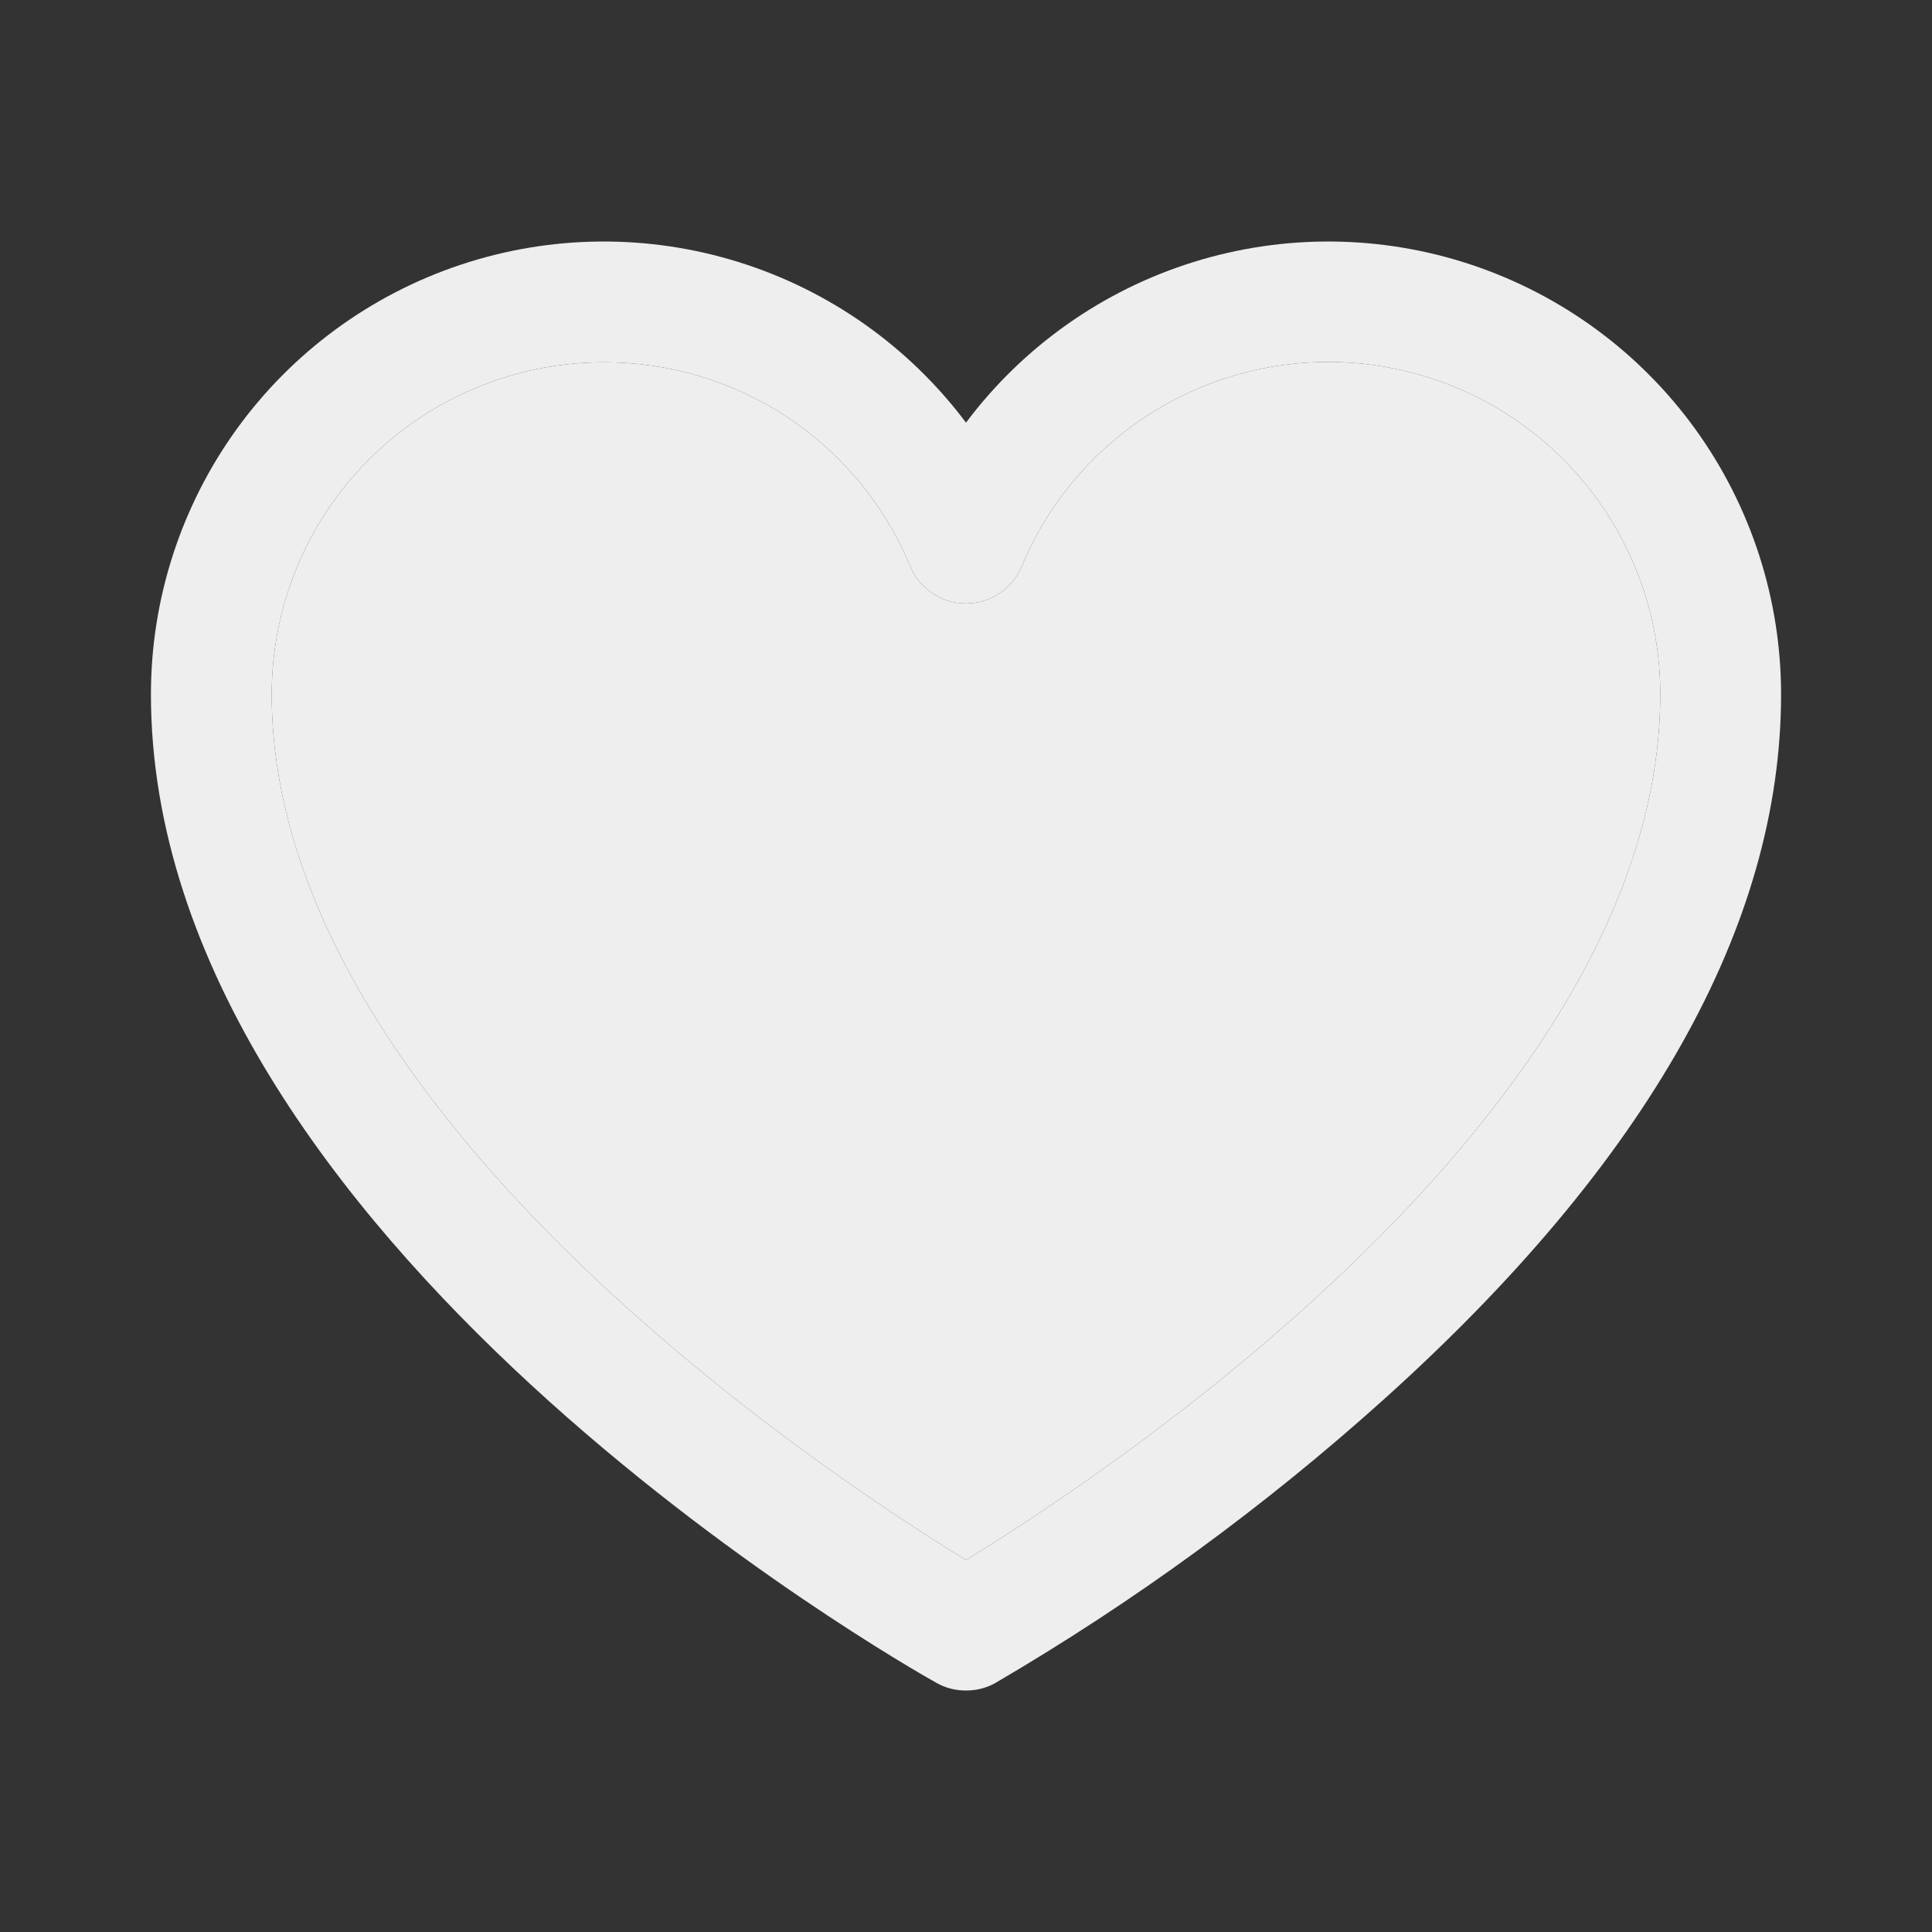
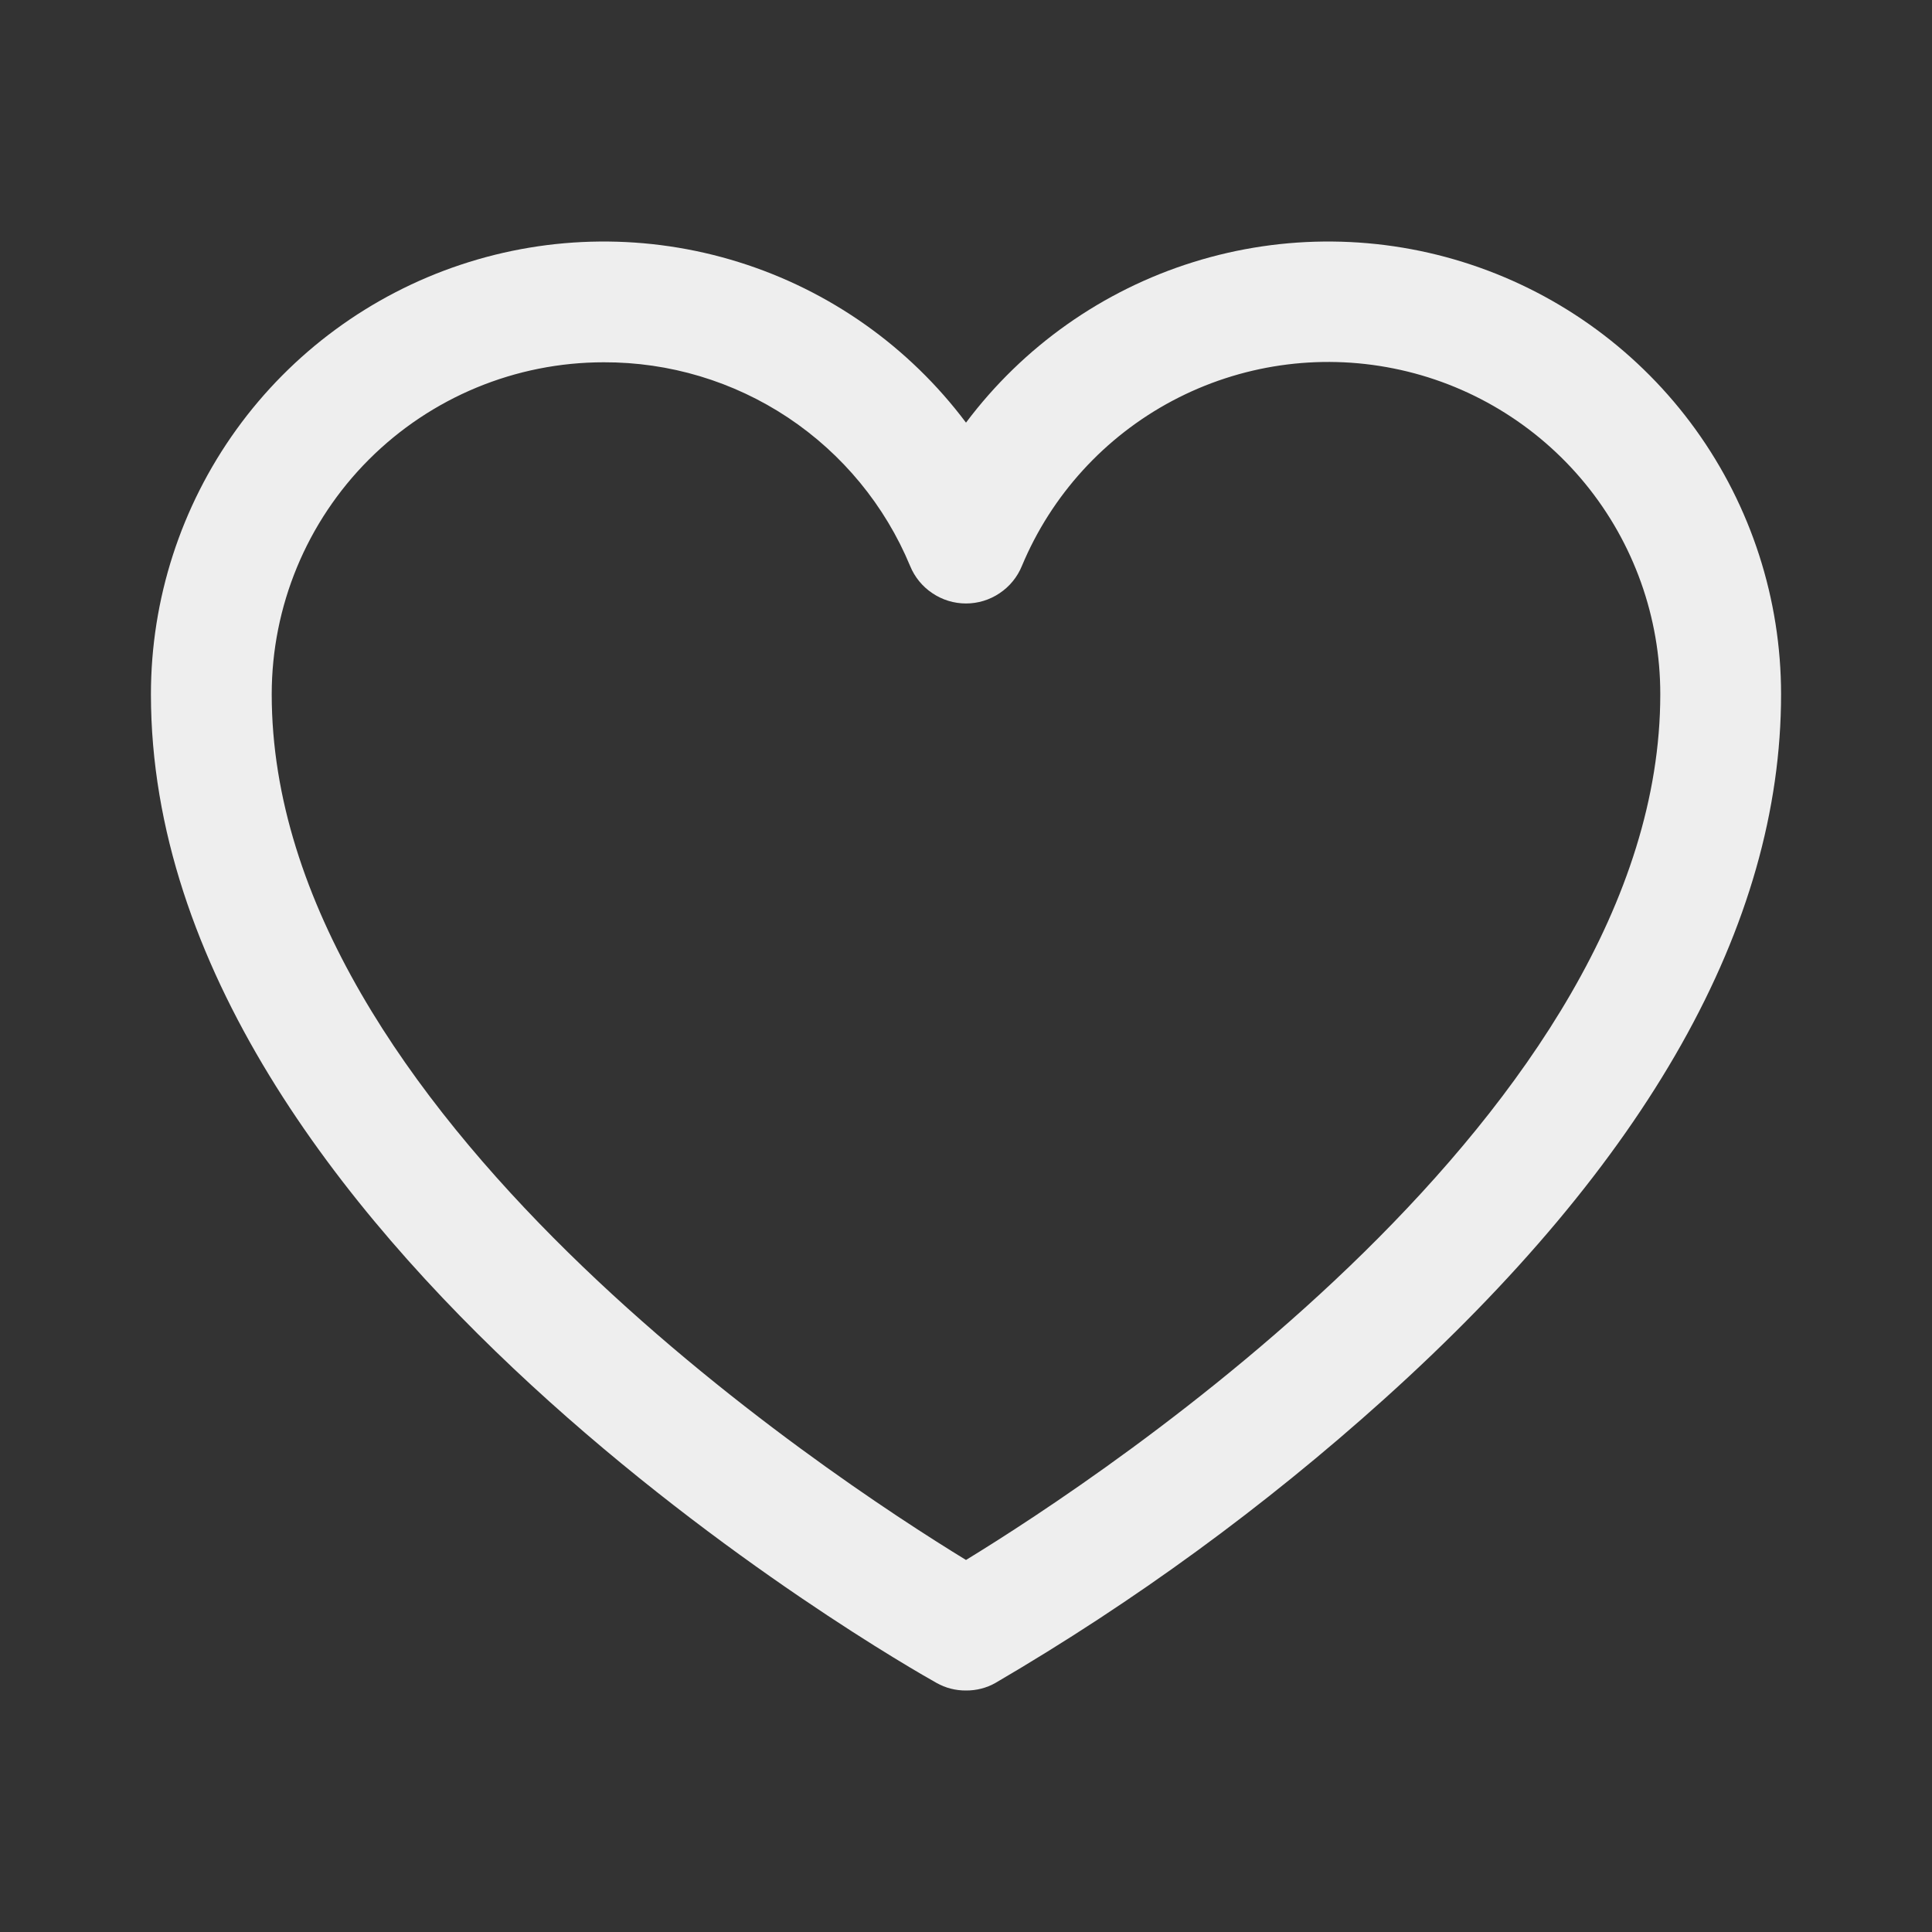
<svg xmlns="http://www.w3.org/2000/svg" width="25" height="25" viewBox="0 0 25 25" fill="none">
  <rect x="0" y="0" width="25" height="25" fill="#333333" stroke="none" />
  <path d="M12.5 21.875C12.367 21.876 12.235 21.843 12.119 21.777C11.699 21.543 1.953 16.006 1.953 8.984C1.953 7.755 2.34 6.556 3.059 5.558C3.778 4.561 4.793 3.815 5.96 3.426C7.126 3.037 8.386 3.025 9.56 3.392C10.733 3.758 11.762 4.485 12.5 5.469C13.238 4.485 14.267 3.758 15.44 3.392C16.614 3.025 17.874 3.037 19.04 3.426C20.207 3.815 21.222 4.561 21.941 5.558C22.66 6.556 23.047 7.755 23.047 8.984C23.047 11.973 21.318 15.039 17.91 18.105C16.363 19.497 14.677 20.727 12.881 21.777C12.765 21.843 12.633 21.876 12.5 21.875ZM7.812 4.688C6.673 4.688 5.58 5.14 4.774 5.946C3.968 6.752 3.516 7.845 3.516 8.984C3.516 14.375 10.742 19.111 12.5 20.186C14.258 19.111 21.484 14.375 21.484 8.984C21.485 7.991 21.142 7.028 20.513 6.259C19.884 5.491 19.008 4.963 18.034 4.768C17.06 4.572 16.049 4.72 15.171 5.186C14.294 5.652 13.605 6.408 13.223 7.324C13.164 7.468 13.064 7.59 12.935 7.676C12.806 7.763 12.655 7.809 12.5 7.809C12.345 7.809 12.194 7.763 12.065 7.676C11.936 7.59 11.836 7.468 11.777 7.324C11.452 6.541 10.902 5.873 10.196 5.403C9.49 4.934 8.66 4.685 7.812 4.688Z" fill="#EEEEEE" />
-   <path d="M7.812 4.688C6.673 4.688 5.58 5.14 4.774 5.946C3.968 6.752 3.516 7.845 3.516 8.984C3.516 14.375 10.742 19.111 12.5 20.186C14.258 19.111 21.484 14.375 21.484 8.984C21.485 7.991 21.142 7.028 20.513 6.259C19.884 5.491 19.008 4.963 18.034 4.768C17.06 4.572 16.049 4.72 15.171 5.186C14.294 5.652 13.605 6.408 13.223 7.324C13.164 7.468 13.064 7.59 12.935 7.676C12.806 7.763 12.655 7.809 12.5 7.809C12.345 7.809 12.194 7.763 12.065 7.676C11.936 7.59 11.836 7.468 11.777 7.324C11.452 6.541 10.902 5.873 10.196 5.403C9.49 4.934 8.66 4.685 7.812 4.688Z" fill="#EEEEEE" />
</svg>